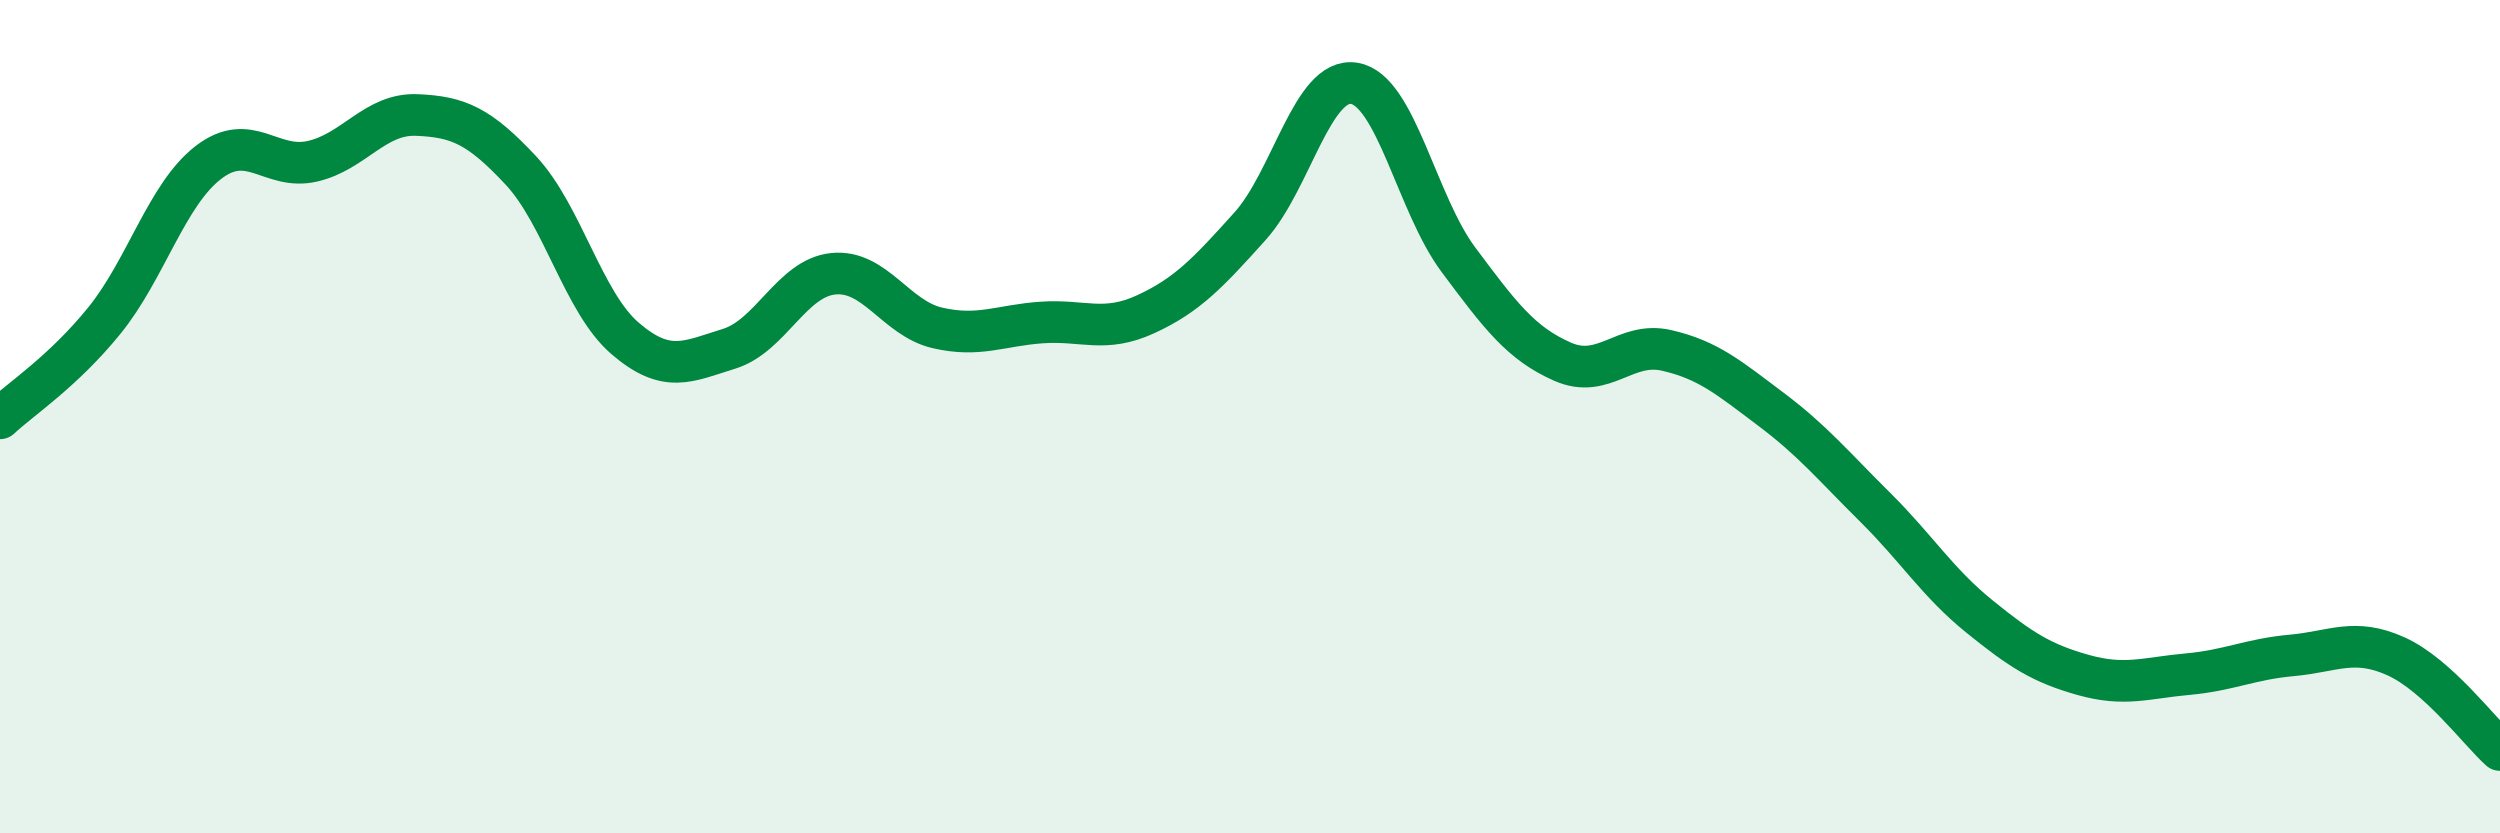
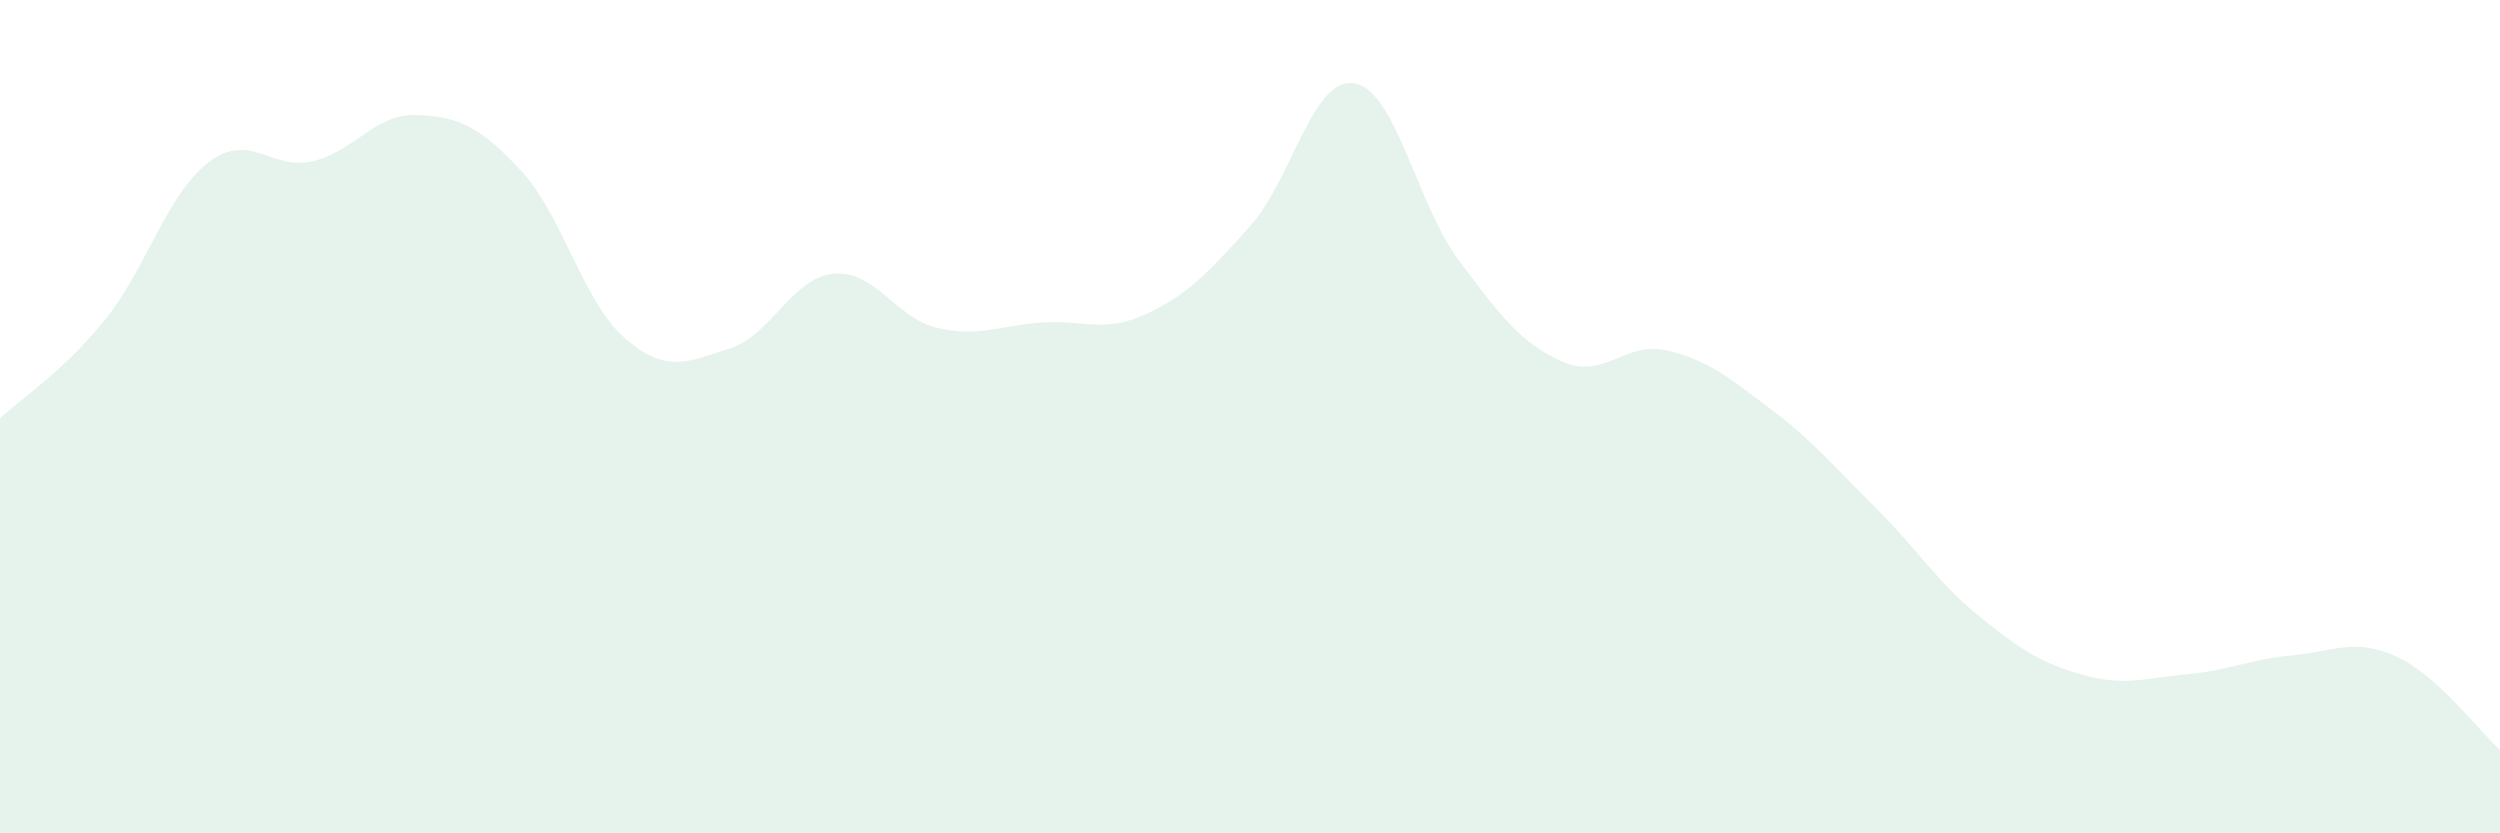
<svg xmlns="http://www.w3.org/2000/svg" width="60" height="20" viewBox="0 0 60 20">
  <path d="M 0,10.04 C 0.5,9.57 1.5,8.93 2.5,7.7 C 3.5,6.47 4,4.67 5,3.9 C 6,3.13 6.5,4.1 7.5,3.87 C 8.5,3.64 9,2.72 10,2.76 C 11,2.8 11.5,3.02 12.5,4.09 C 13.5,5.16 14,7.26 15,8.12 C 16,8.98 16.5,8.68 17.5,8.37 C 18.5,8.06 19,6.67 20,6.57 C 21,6.47 21.5,7.64 22.5,7.87 C 23.5,8.1 24,7.81 25,7.74 C 26,7.67 26.5,8 27.5,7.54 C 28.5,7.08 29,6.54 30,5.43 C 31,4.32 31.5,1.84 32.5,2 C 33.5,2.16 34,4.89 35,6.23 C 36,7.57 36.5,8.24 37.5,8.68 C 38.5,9.12 39,8.18 40,8.41 C 41,8.64 41.5,9.07 42.5,9.82 C 43.5,10.57 44,11.18 45,12.17 C 46,13.16 46.5,13.98 47.5,14.79 C 48.5,15.6 49,15.92 50,16.2 C 51,16.48 51.5,16.27 52.5,16.18 C 53.5,16.09 54,15.82 55,15.73 C 56,15.64 56.5,15.3 57.5,15.75 C 58.5,16.2 59.5,17.55 60,18L60 20L0 20Z" fill="#008740" opacity="0.1" stroke-linecap="round" stroke-linejoin="round" />
-   <path d="M 0,10.04 C 0.5,9.57 1.5,8.93 2.5,7.7 C 3.5,6.47 4,4.67 5,3.9 C 6,3.13 6.5,4.1 7.5,3.87 C 8.5,3.64 9,2.72 10,2.76 C 11,2.8 11.5,3.02 12.5,4.09 C 13.5,5.16 14,7.26 15,8.12 C 16,8.98 16.5,8.68 17.5,8.37 C 18.5,8.06 19,6.67 20,6.57 C 21,6.47 21.5,7.64 22.5,7.87 C 23.5,8.1 24,7.81 25,7.74 C 26,7.67 26.5,8 27.5,7.54 C 28.5,7.08 29,6.54 30,5.43 C 31,4.32 31.5,1.84 32.5,2 C 33.5,2.16 34,4.89 35,6.23 C 36,7.57 36.5,8.24 37.5,8.68 C 38.5,9.12 39,8.18 40,8.41 C 41,8.64 41.5,9.07 42.5,9.82 C 43.5,10.57 44,11.18 45,12.17 C 46,13.16 46.5,13.98 47.5,14.79 C 48.5,15.6 49,15.92 50,16.2 C 51,16.48 51.5,16.27 52.5,16.18 C 53.5,16.09 54,15.82 55,15.73 C 56,15.64 56.5,15.3 57.5,15.75 C 58.5,16.2 59.5,17.55 60,18" stroke="#008740" stroke-width="1" fill="none" stroke-linecap="round" stroke-linejoin="round" />
</svg>